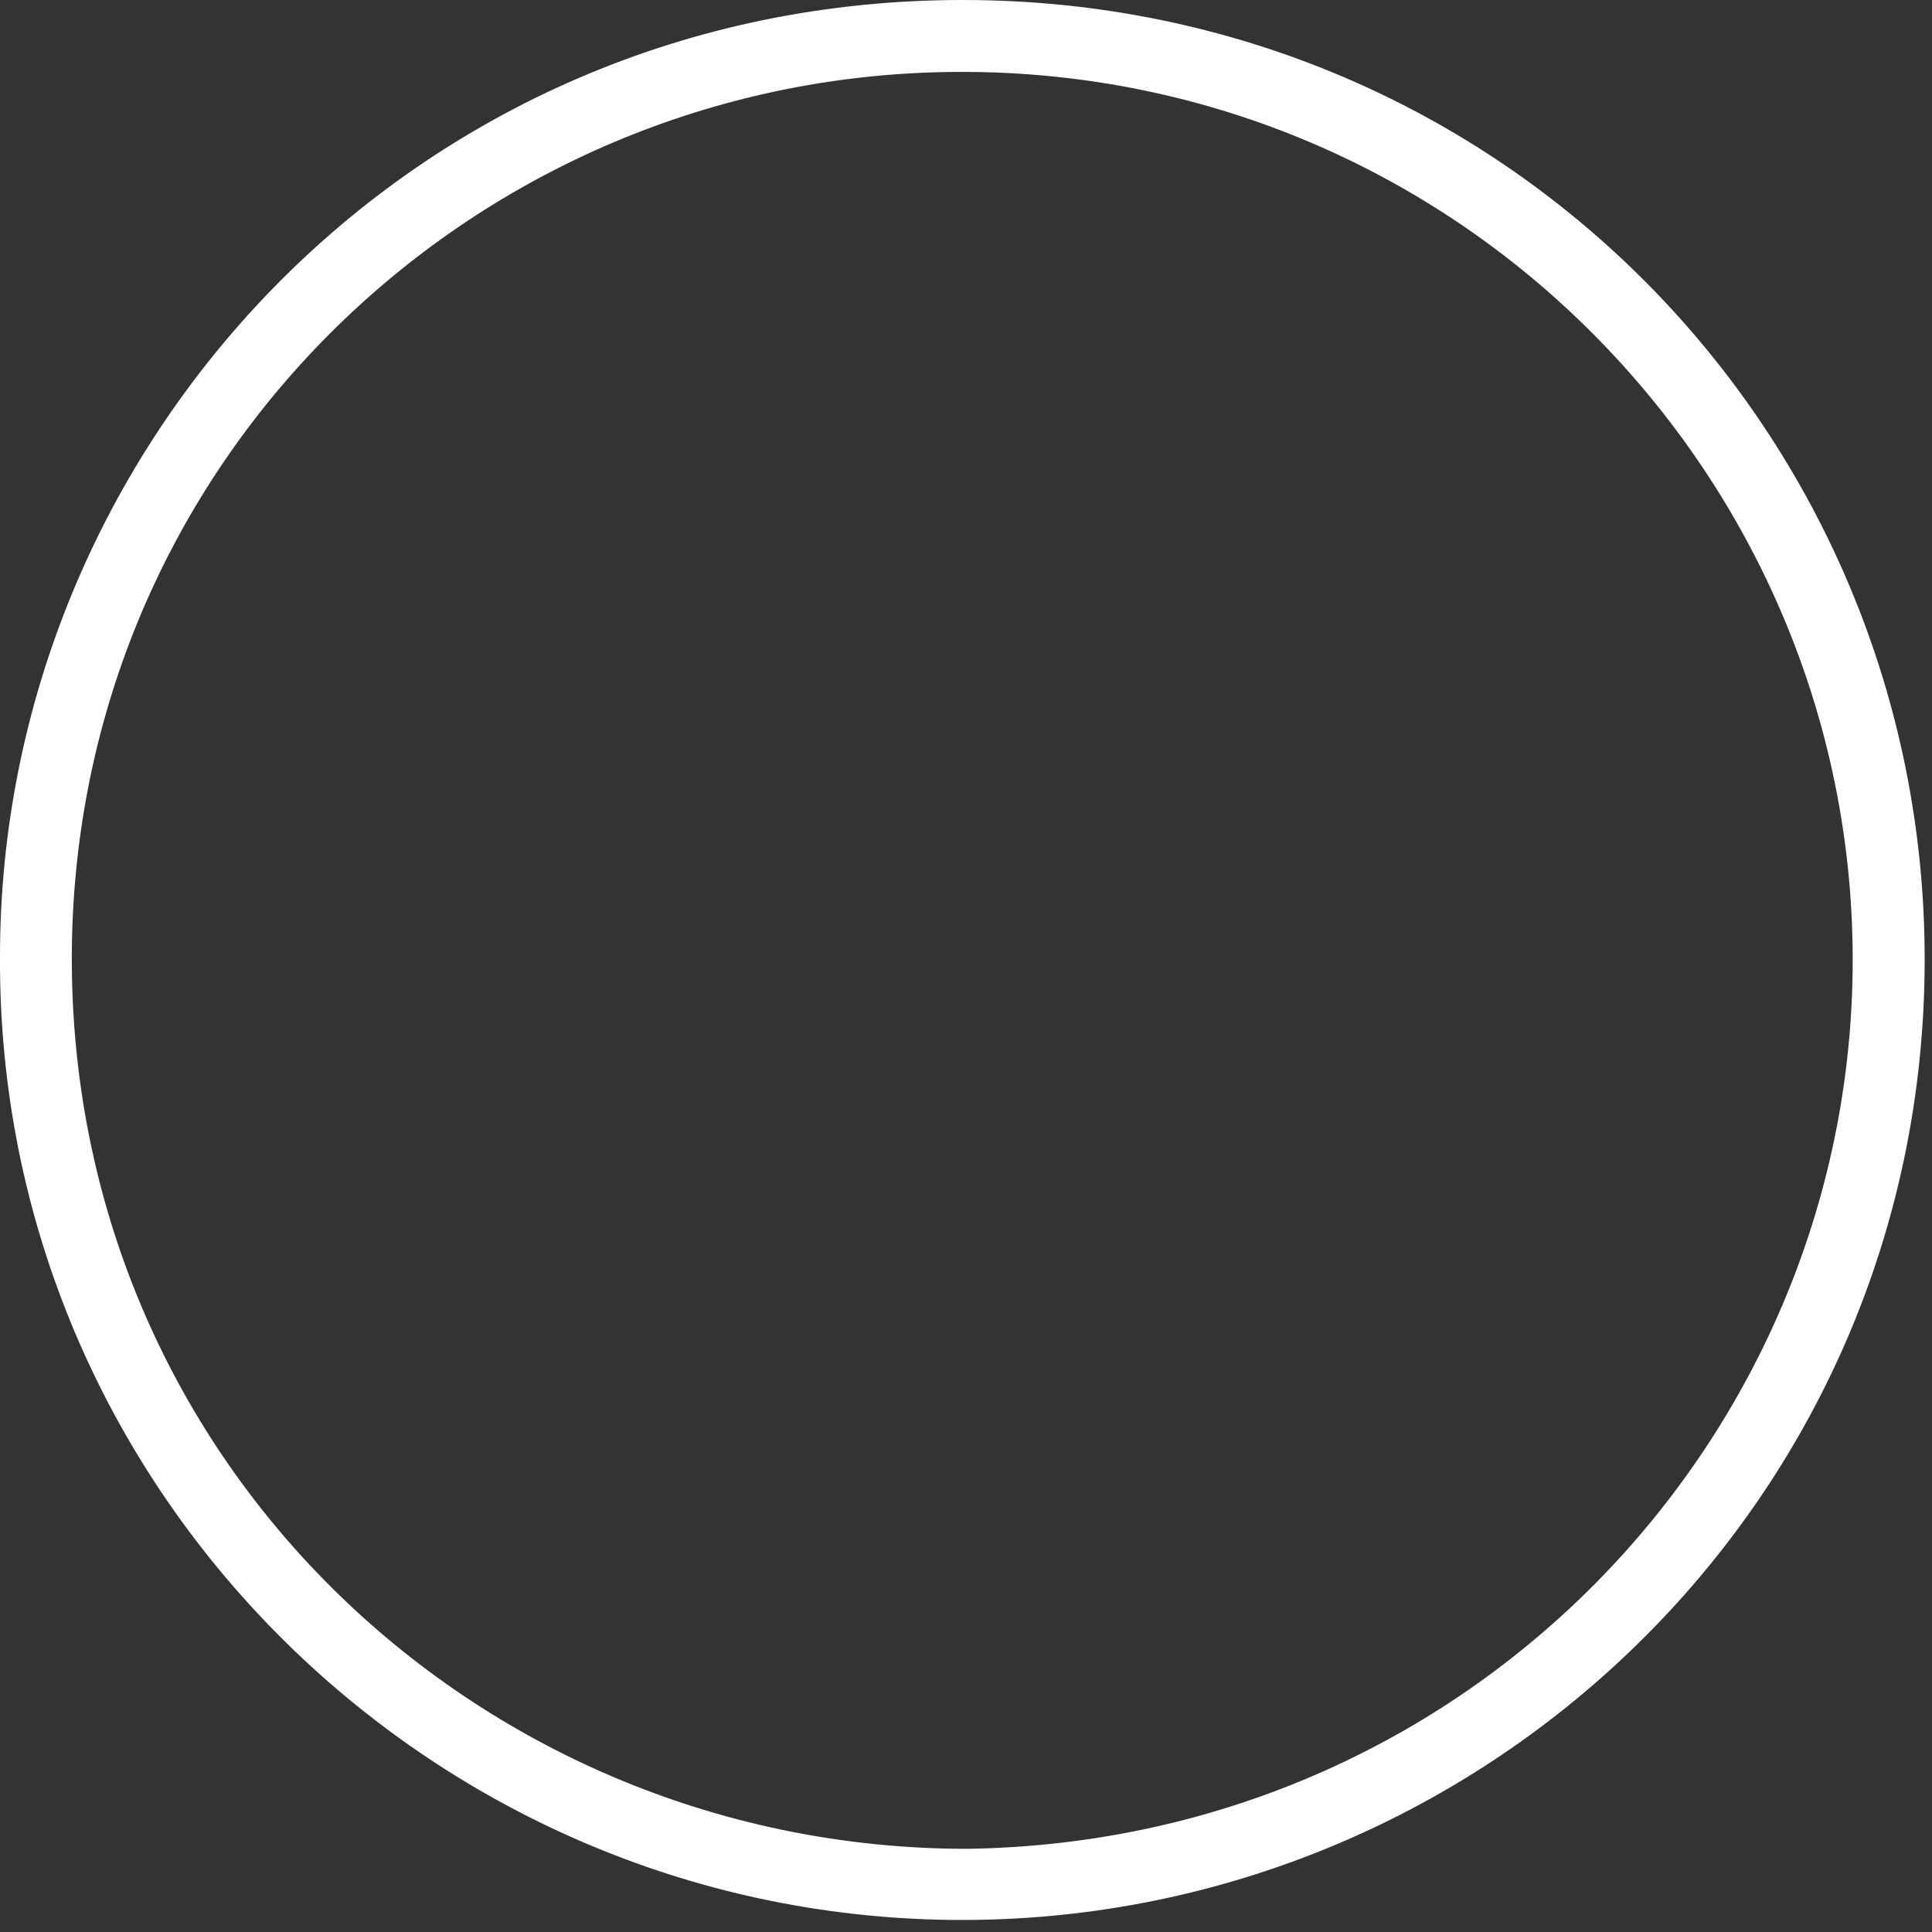
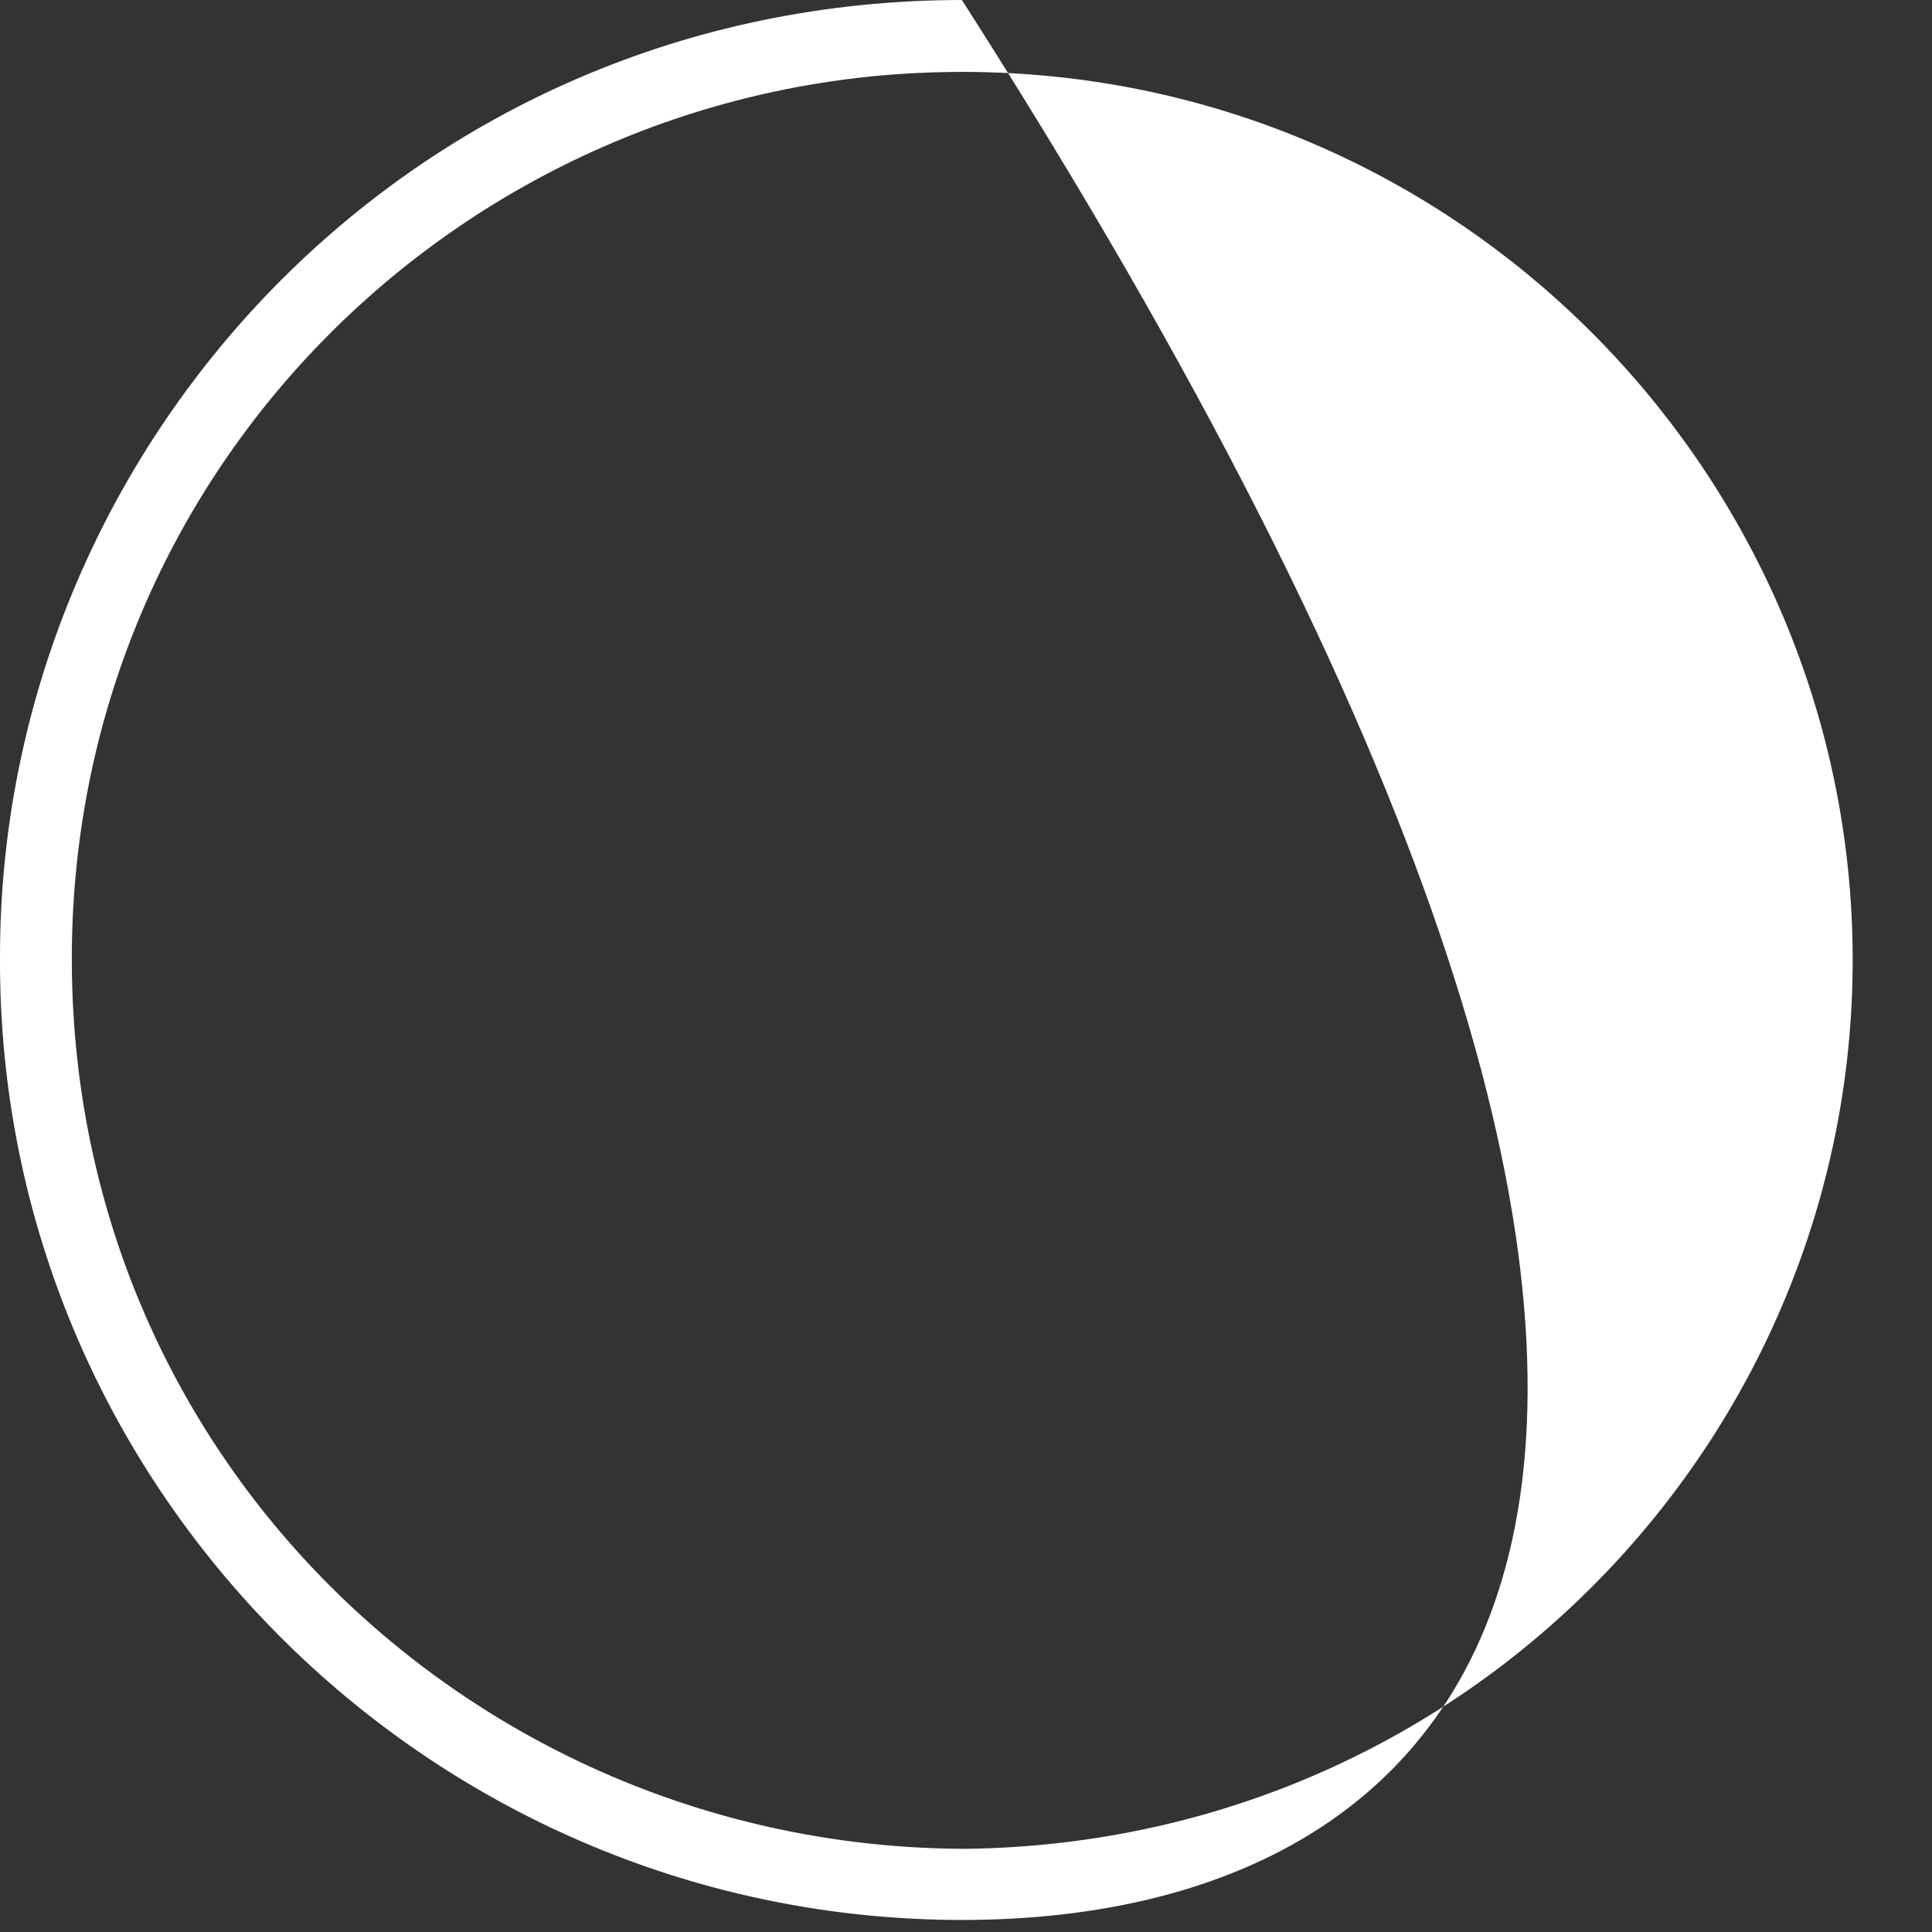
<svg xmlns="http://www.w3.org/2000/svg" width="39px" height="39px" viewBox="0 0 39 39" version="1.1">
  <rect x="0" y="0" width="39" height="39" fill="#333333" stroke="none" />
  <title>logo-mark-white1</title>
  <g id="Symbols" stroke="none" stroke-width="1" fill="none" fill-rule="evenodd">
    <g id="Fill-58" fill="#FFFFFF">
-       <path d="M19.513,37.321 C29.899,37.18 37.777,28.606 37.385,18.668 C37.004,9.011 28.845,1.078 18.71,1.465 C9.227,1.827 1.389,9.579 1.45,19.469 C1.512,29.614 9.76,37.315 19.513,37.321 M3.55271368e-15,19.335 C-0.015,9.018 8.285,0.008 19.417,0 C30.389,-0.008 38.864,8.814 38.852,19.388 C38.84,30.358 29.841,38.871 19.211,38.756 C8.635,38.642 -0.043,30.014 3.55271368e-15,19.335" id="Fill-56" />
+       <path d="M19.513,37.321 C29.899,37.18 37.777,28.606 37.385,18.668 C37.004,9.011 28.845,1.078 18.71,1.465 C9.227,1.827 1.389,9.579 1.45,19.469 C1.512,29.614 9.76,37.315 19.513,37.321 M3.55271368e-15,19.335 C-0.015,9.018 8.285,0.008 19.417,0 C38.84,30.358 29.841,38.871 19.211,38.756 C8.635,38.642 -0.043,30.014 3.55271368e-15,19.335" id="Fill-56" />
    </g>
  </g>
</svg>